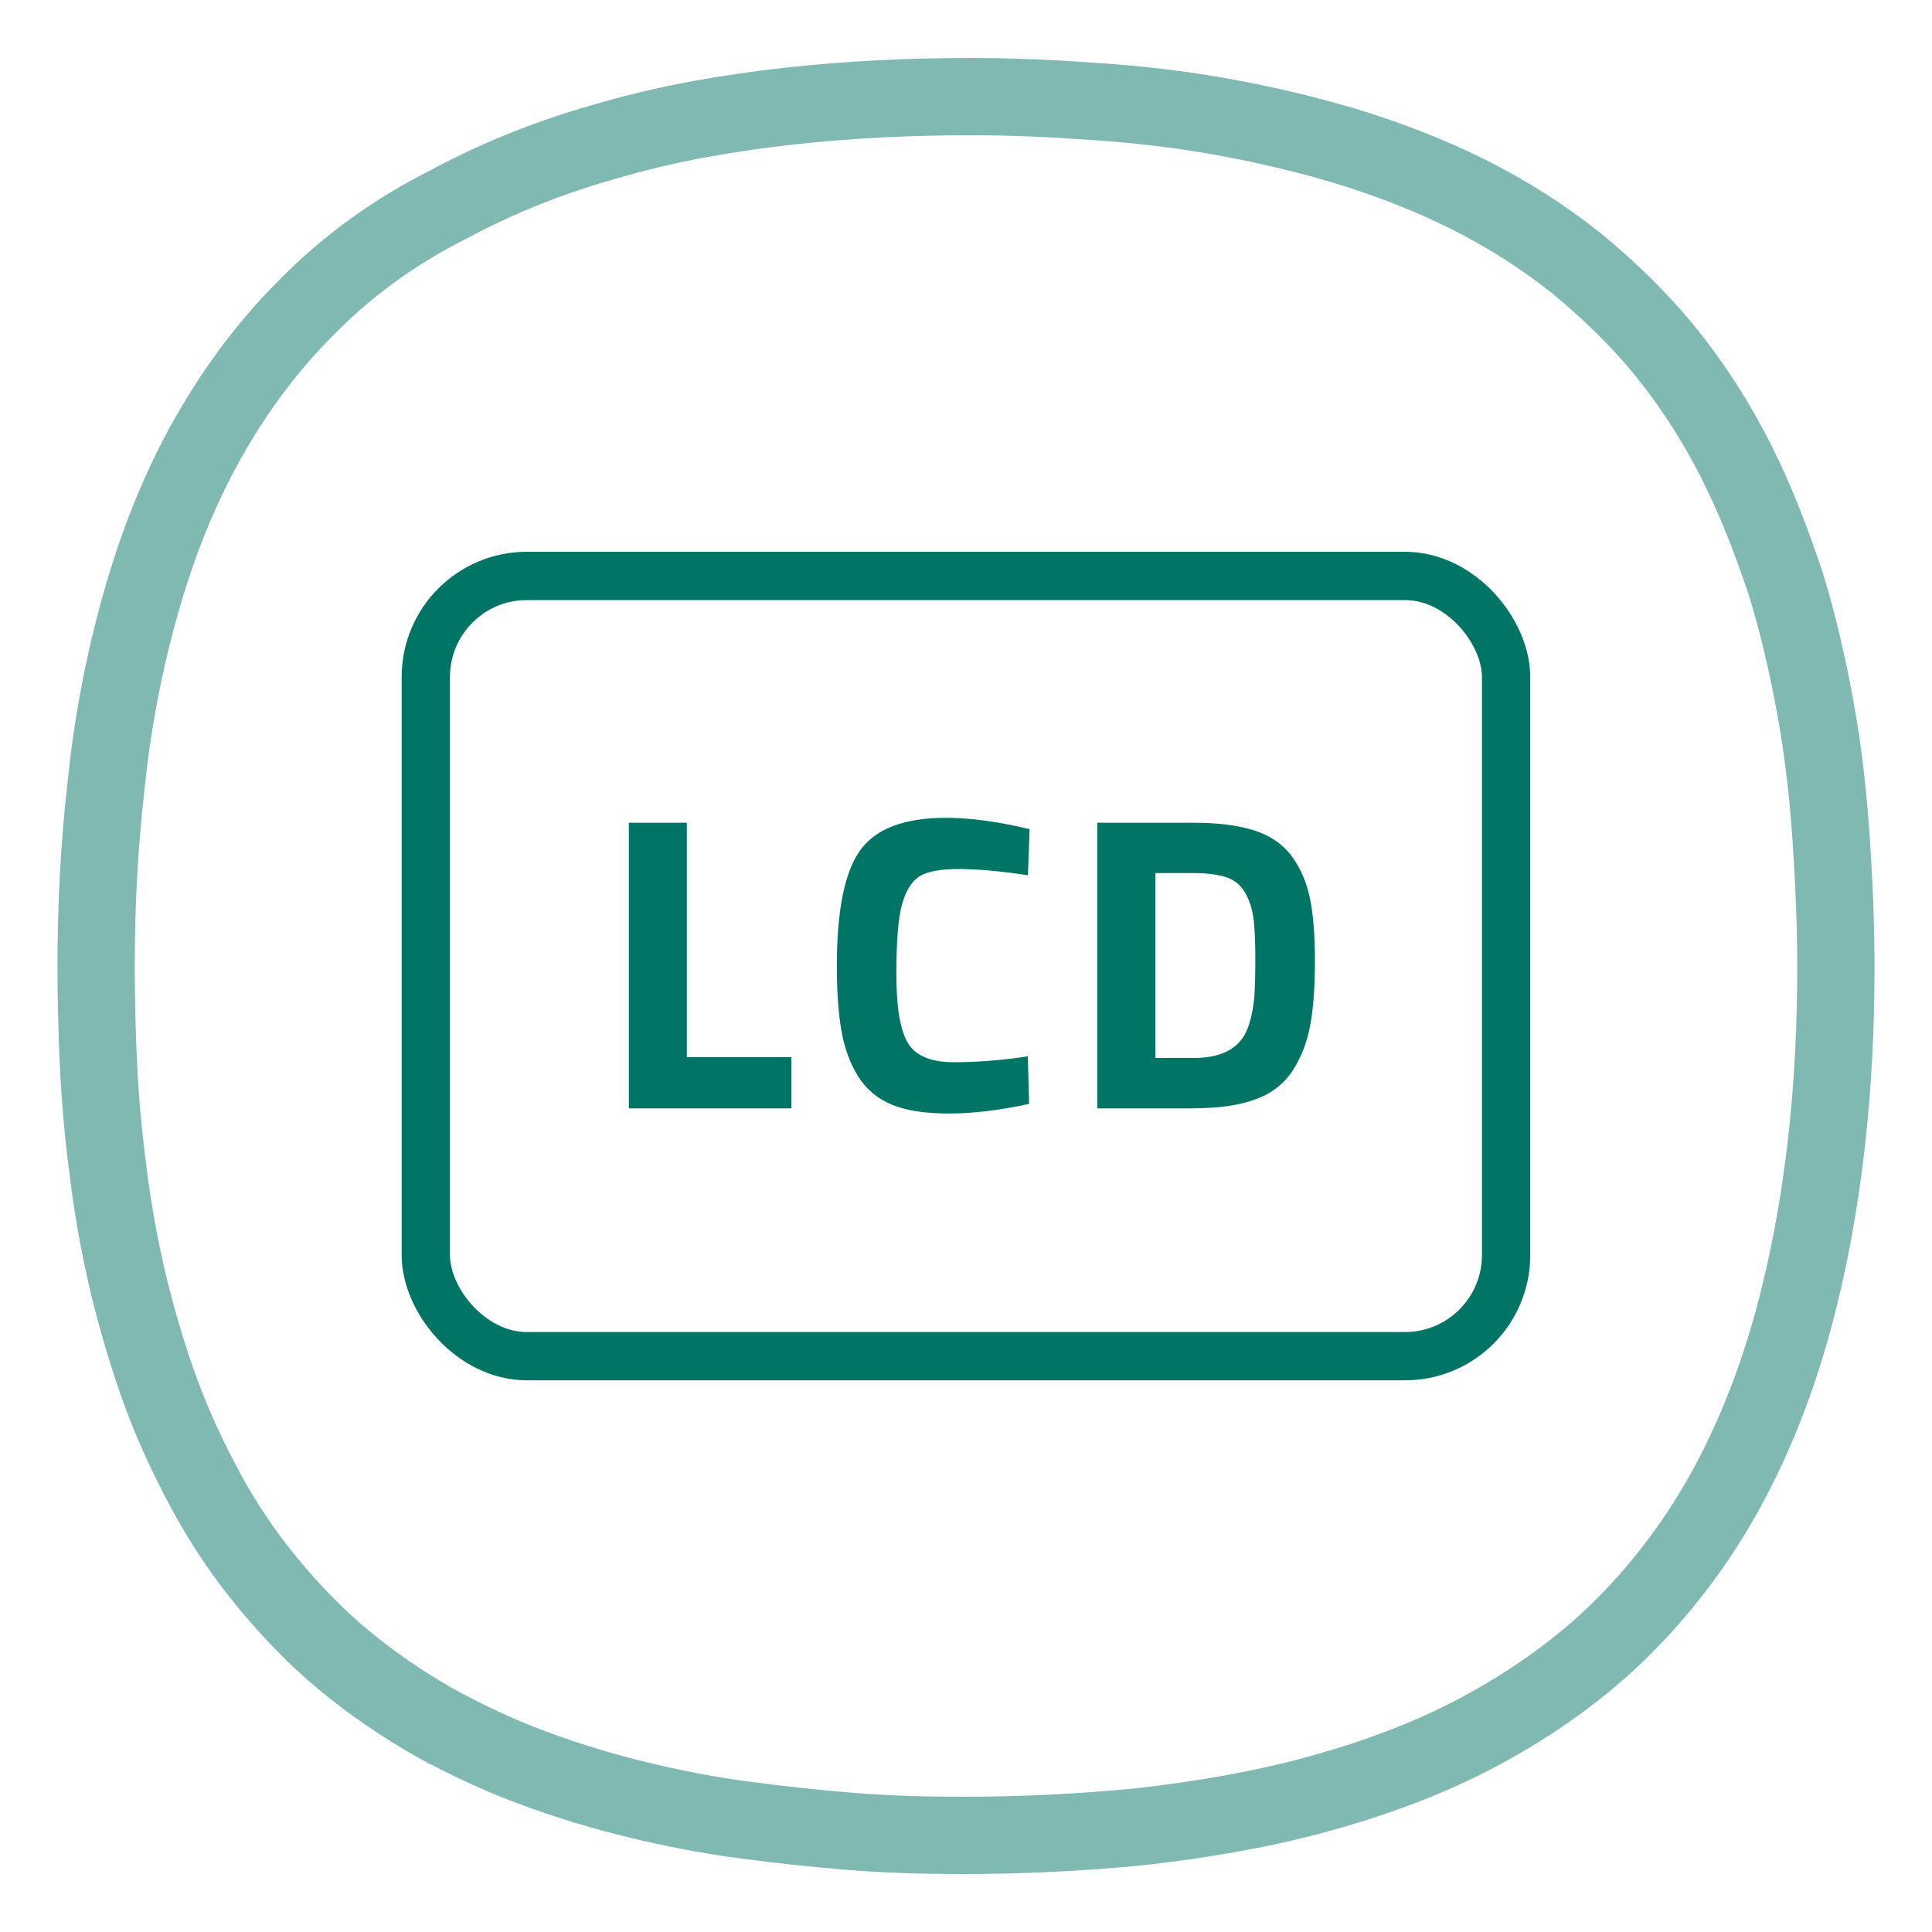
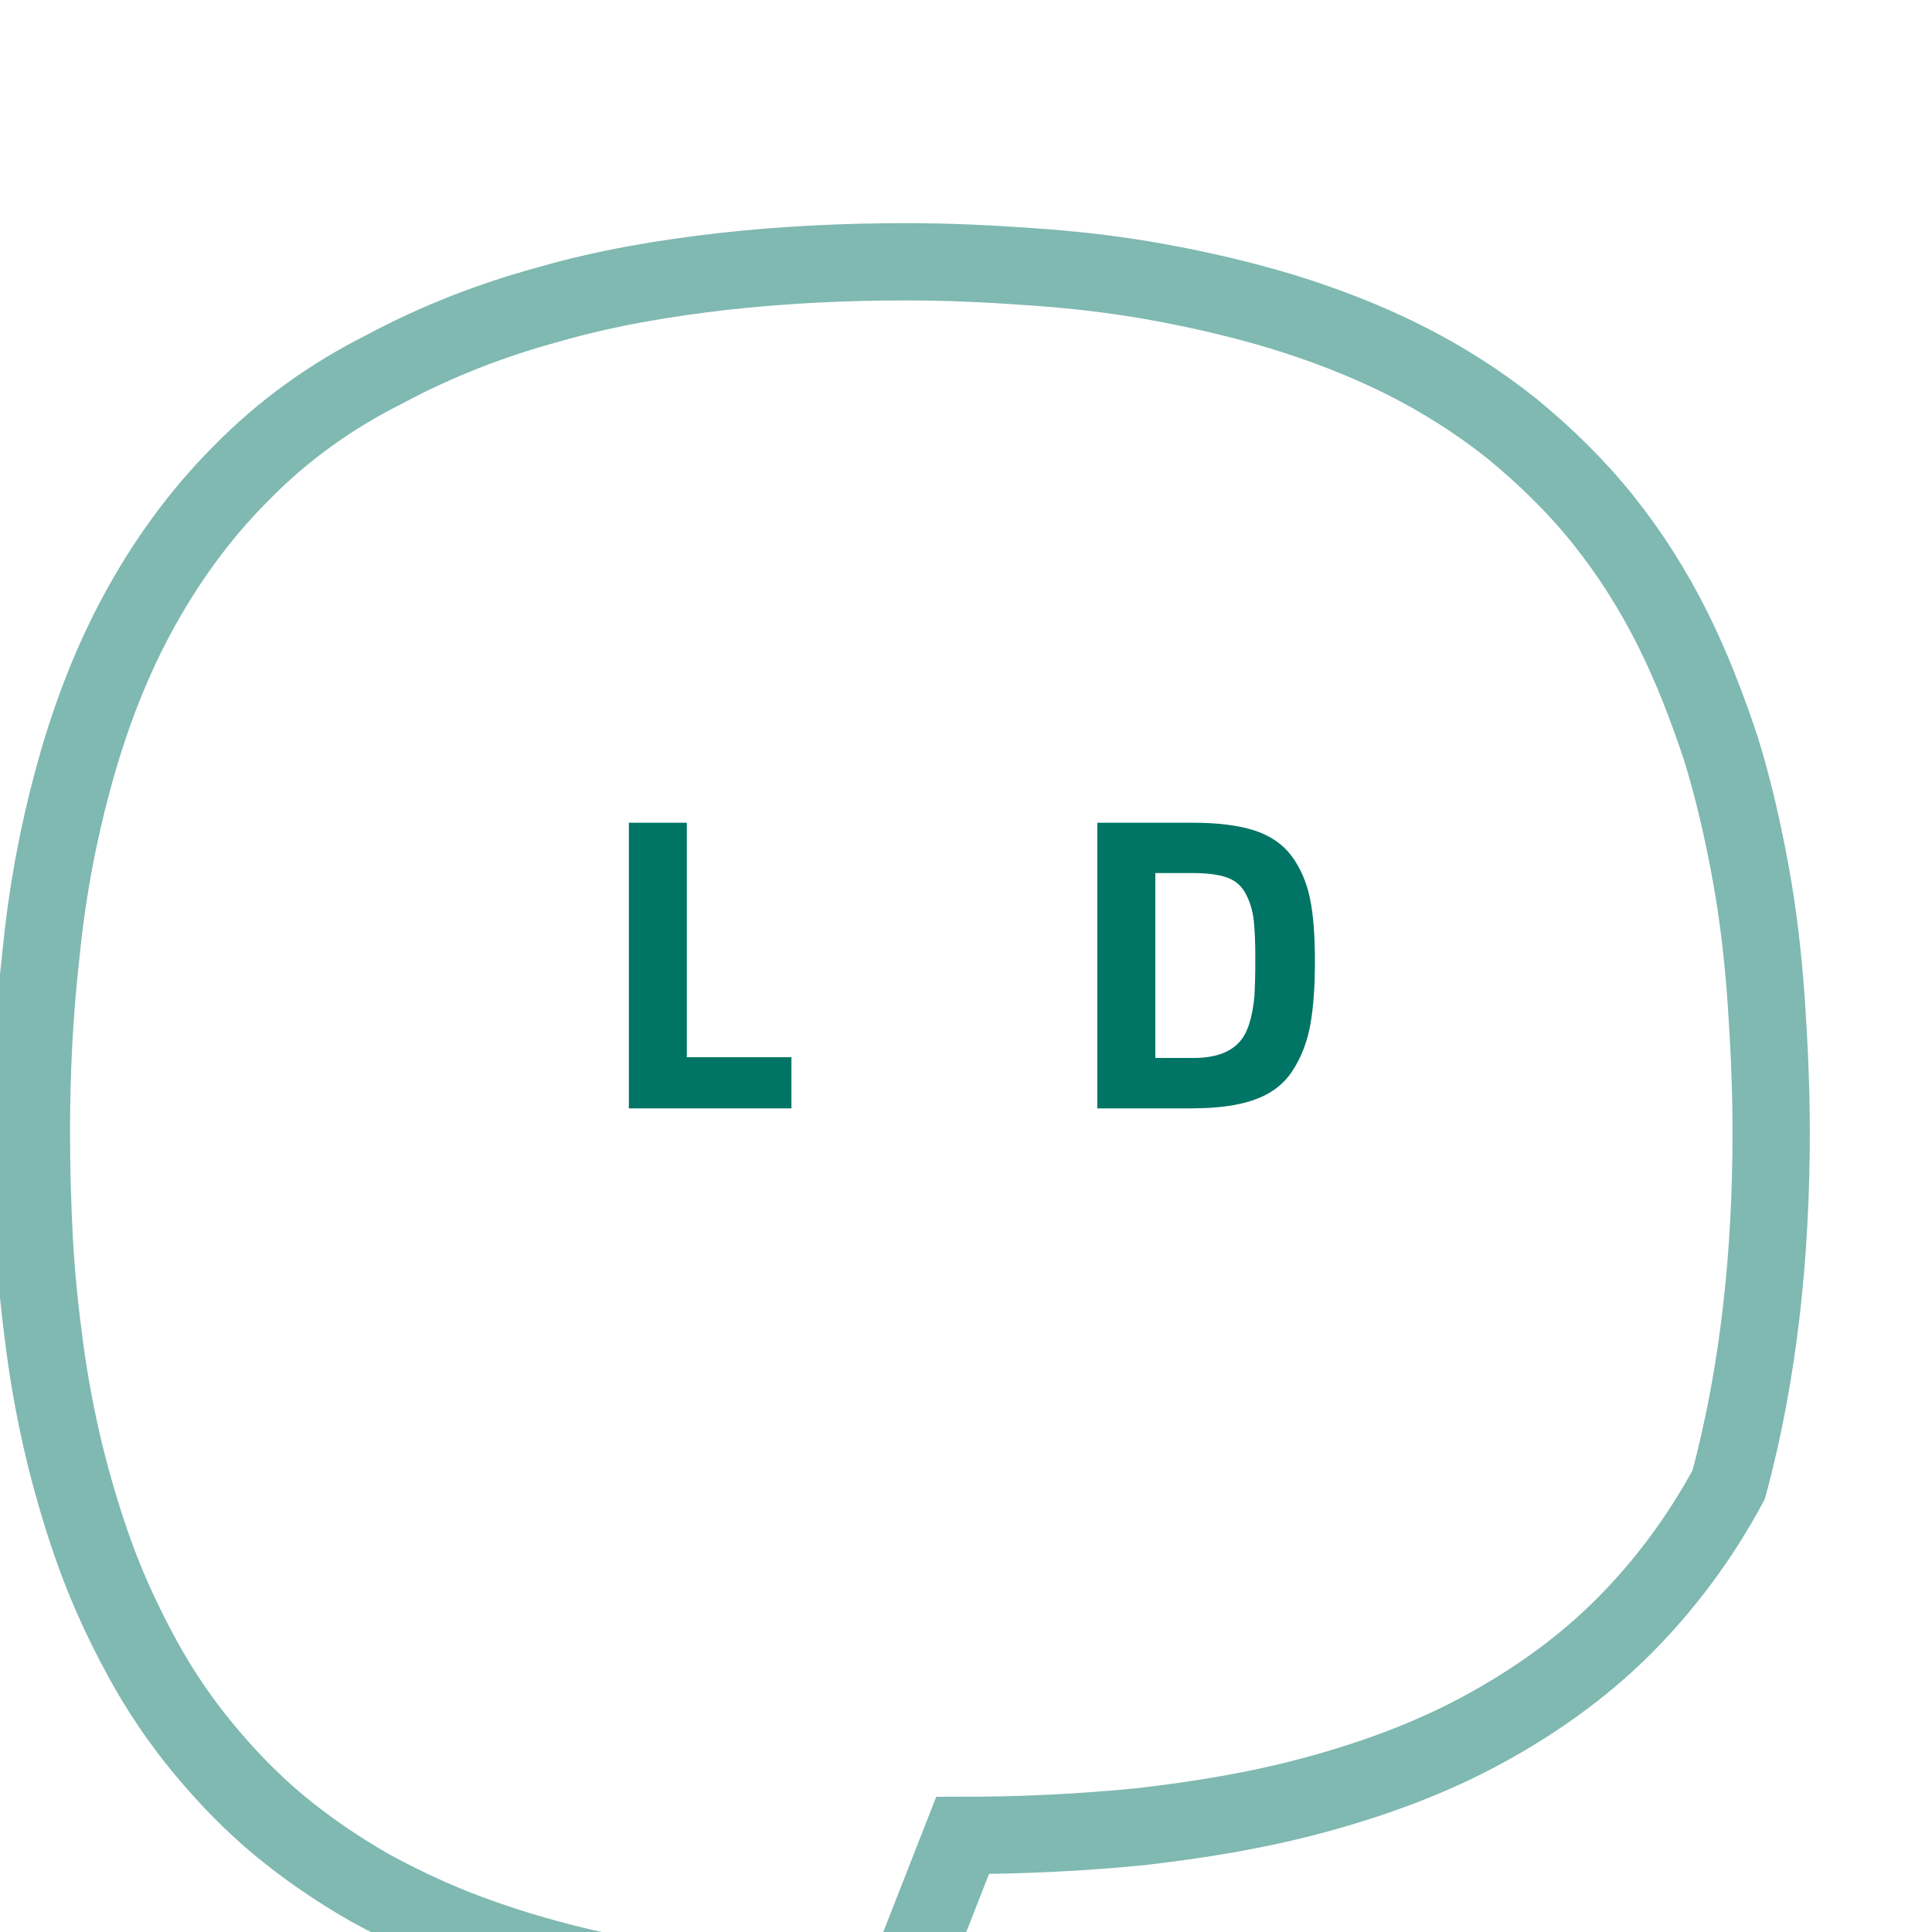
<svg xmlns="http://www.w3.org/2000/svg" id="Vrstva_1" data-name="Vrstva 1" viewBox="0 0 200 200">
  <defs>
    <style>
      .cls-1 {
        fill: #007565;
      }

      .cls-2 {
        stroke-linecap: round;
        stroke-width: 5px;
      }

      .cls-2, .cls-3 {
        fill: none;
        stroke: #007565;
        stroke-miterlimit: 10;
      }

      .cls-3 {
        opacity: .5;
        stroke-width: 8px;
      }
    </style>
  </defs>
-   <rect class="cls-2" x="44.08" y="59.62" width="111.83" height="80.77" rx="10.46" ry="10.46" />
  <g>
    <path class="cls-1" d="M81.93,114.74h-16.83v-29.57h6v24.27h10.83v5.31Z" />
-     <path class="cls-1" d="M106.55,114.27c-3.07,.67-5.84,1-8.31,1s-4.44-.3-5.91-.91c-1.48-.61-2.64-1.58-3.48-2.91-.84-1.33-1.42-2.9-1.74-4.7s-.48-4.06-.48-6.78c0-5.71,.8-9.69,2.41-11.94s4.57-3.37,8.89-3.37c2.49,0,5.38,.39,8.65,1.17l-.17,4.78c-2.87-.44-5.26-.65-7.15-.65s-3.26,.25-4.07,.76c-.81,.51-1.41,1.47-1.81,2.89s-.59,3.84-.59,7.26,.4,5.79,1.2,7.11c.8,1.32,2.39,1.98,4.78,1.98s4.94-.2,7.63-.61l.13,4.91Z" />
    <path class="cls-1" d="M123.55,114.74h-9.96v-29.57h9.96c2.55,0,4.65,.27,6.31,.8,1.65,.54,2.94,1.42,3.85,2.65,.91,1.23,1.54,2.68,1.89,4.35,.35,1.67,.52,3.83,.52,6.5s-.16,4.88-.48,6.63c-.32,1.75-.92,3.32-1.81,4.7-.88,1.38-2.17,2.38-3.85,3-1.68,.62-3.83,.93-6.44,.93Zm6.31-11.74c.06-.93,.09-2.21,.09-3.85s-.06-2.95-.17-3.94c-.12-.99-.39-1.88-.83-2.7-.43-.81-1.08-1.37-1.93-1.67-.86-.3-2.01-.46-3.46-.46h-3.96v19.14h3.96c2.17,0,3.75-.55,4.74-1.65,.84-.9,1.36-2.52,1.57-4.87Z" />
  </g>
-   <path class="cls-3" d="M99.65,190c6.1,0,12.3-.3,18.4-.9,6.1-.7,12.2-1.7,18.1-3.3,5.9-1.6,11.7-3.7,17.1-6.6,5.4-2.9,10.5-6.5,14.8-10.8,4.3-4.3,8-9.3,10.9-14.7s5.1-11.2,6.7-17.1c1.6-5.9,2.7-12,3.4-18.1,.7-6.1,1-12.3,1-18.4,0-4.5-.2-8.9-.5-13.4-.3-4.4-.8-8.9-1.6-13.3s-1.8-8.8-3.1-13c-1.4-4.2-3-8.4-5-12.4s-4.4-7.8-7.2-11.3-6-6.6-9.4-9.4c-3.5-2.8-7.3-5.2-11.3-7.2s-8.2-3.6-12.4-4.9c-4.3-1.3-8.6-2.3-13-3.1-4.4-.8-8.8-1.3-13.3-1.6-4.2-.3-8.4-.5-12.7-.5-6.4,0-12.7,.3-19,1-6.1,.7-12.1,1.7-18,3.4-5.9,1.6-11.6,3.8-17,6.7-5.6,2.8-10.6,6.4-14.9,10.8-4.3,4.3-7.9,9.3-10.8,14.7s-5,11.1-6.6,17-2.7,11.9-3.3,18c-.7,6.2-1,12.3-1,18.4,0,3.8,.1,7.5,.3,11.3,.2,3.7,.6,7.5,1.1,11.2s1.2,7.4,2.1,11.1c.9,3.6,2,7.3,3.3,10.8s2.9,6.9,4.7,10.2,3.9,6.4,6.3,9.3c2.4,2.9,5,5.6,7.9,8s6,4.5,9.3,6.4c3.3,1.8,6.7,3.4,10.2,4.7s7.1,2.4,10.8,3.3c3.7,.9,7.3,1.6,11.1,2.1,3.7,.5,7.5,.9,11.2,1.2,3.9,.3,7.6,.4,11.4,.4Z" />
+   <path class="cls-3" d="M99.65,190c6.1,0,12.3-.3,18.4-.9,6.1-.7,12.2-1.7,18.1-3.3,5.9-1.6,11.7-3.7,17.1-6.6,5.4-2.9,10.5-6.5,14.8-10.8,4.3-4.3,8-9.3,10.9-14.7c1.6-5.9,2.7-12,3.4-18.1,.7-6.1,1-12.3,1-18.4,0-4.5-.2-8.9-.5-13.4-.3-4.4-.8-8.9-1.6-13.3s-1.8-8.8-3.1-13c-1.4-4.2-3-8.4-5-12.4s-4.4-7.8-7.2-11.3-6-6.6-9.4-9.4c-3.5-2.8-7.3-5.2-11.3-7.2s-8.2-3.6-12.4-4.9c-4.3-1.3-8.6-2.3-13-3.1-4.4-.8-8.8-1.3-13.3-1.6-4.2-.3-8.4-.5-12.7-.5-6.4,0-12.7,.3-19,1-6.1,.7-12.1,1.7-18,3.4-5.9,1.6-11.6,3.8-17,6.7-5.6,2.8-10.6,6.4-14.9,10.8-4.3,4.3-7.9,9.3-10.8,14.7s-5,11.1-6.6,17-2.7,11.9-3.3,18c-.7,6.2-1,12.3-1,18.4,0,3.8,.1,7.5,.3,11.3,.2,3.7,.6,7.5,1.1,11.2s1.2,7.4,2.1,11.1c.9,3.6,2,7.3,3.3,10.8s2.9,6.9,4.7,10.2,3.9,6.4,6.3,9.3c2.4,2.9,5,5.6,7.9,8s6,4.5,9.3,6.4c3.3,1.8,6.7,3.4,10.2,4.7s7.1,2.4,10.8,3.3c3.7,.9,7.3,1.6,11.1,2.1,3.7,.5,7.5,.9,11.2,1.2,3.9,.3,7.6,.4,11.4,.4Z" />
</svg>